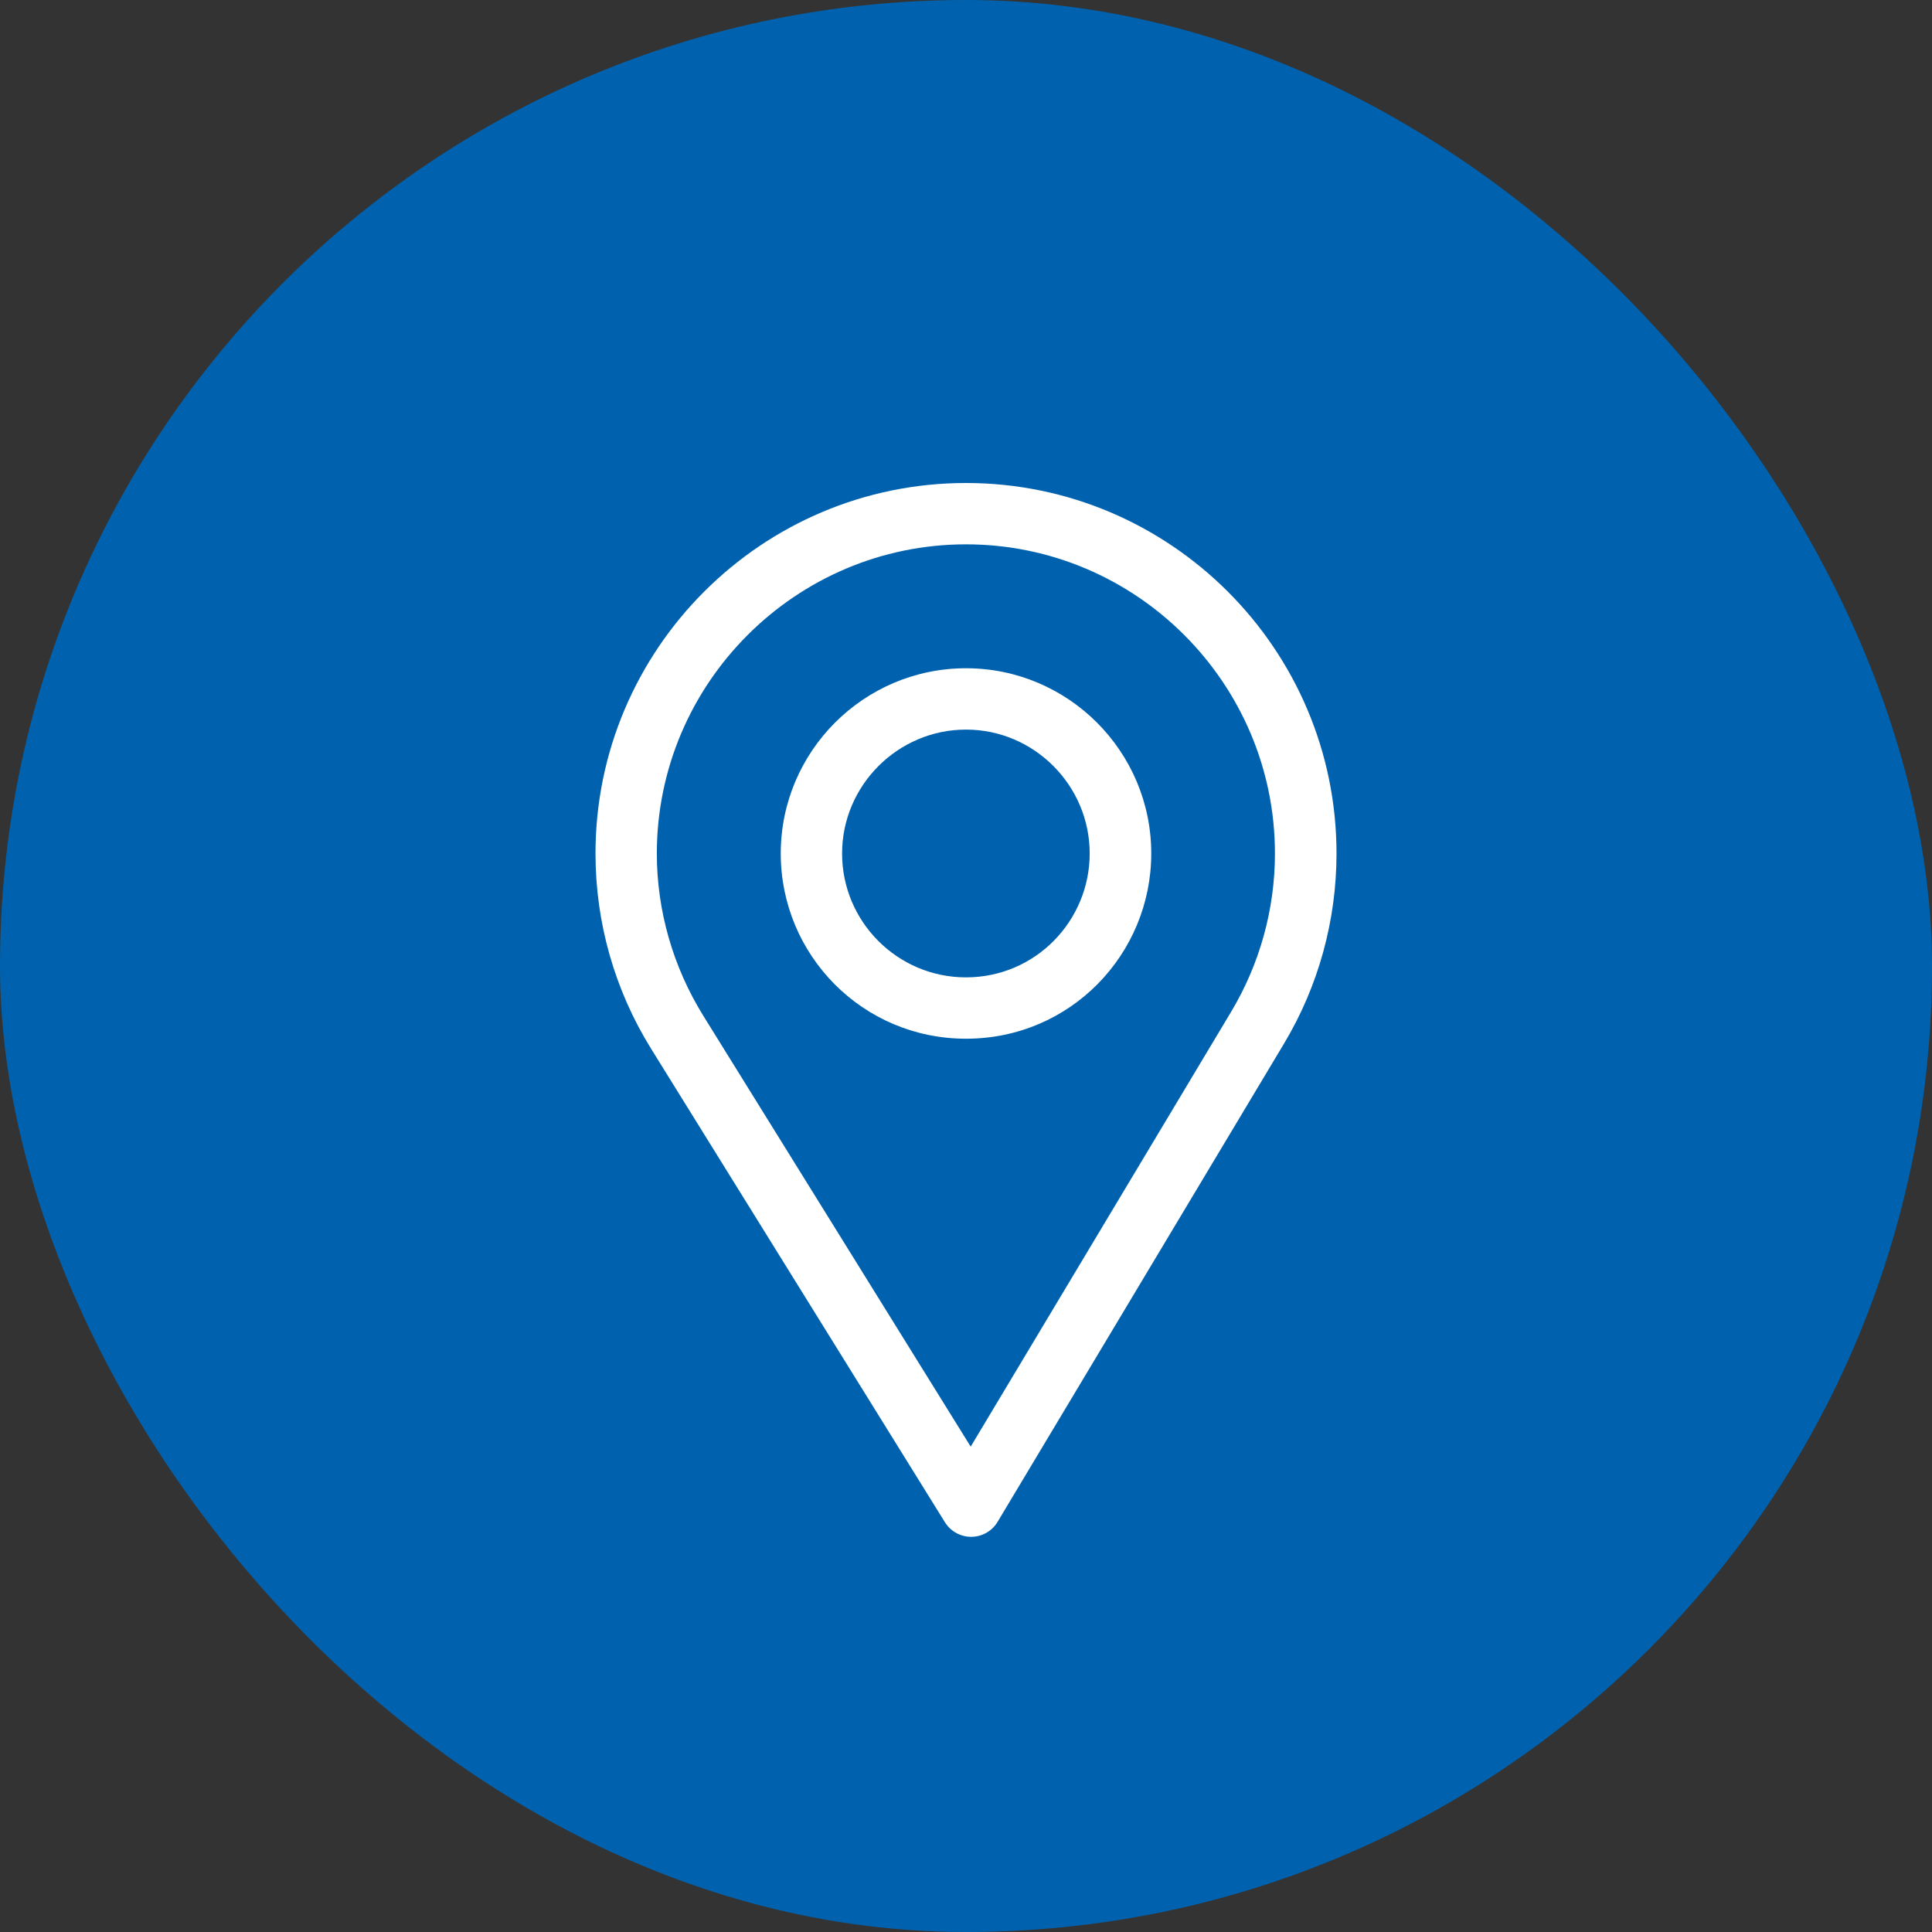
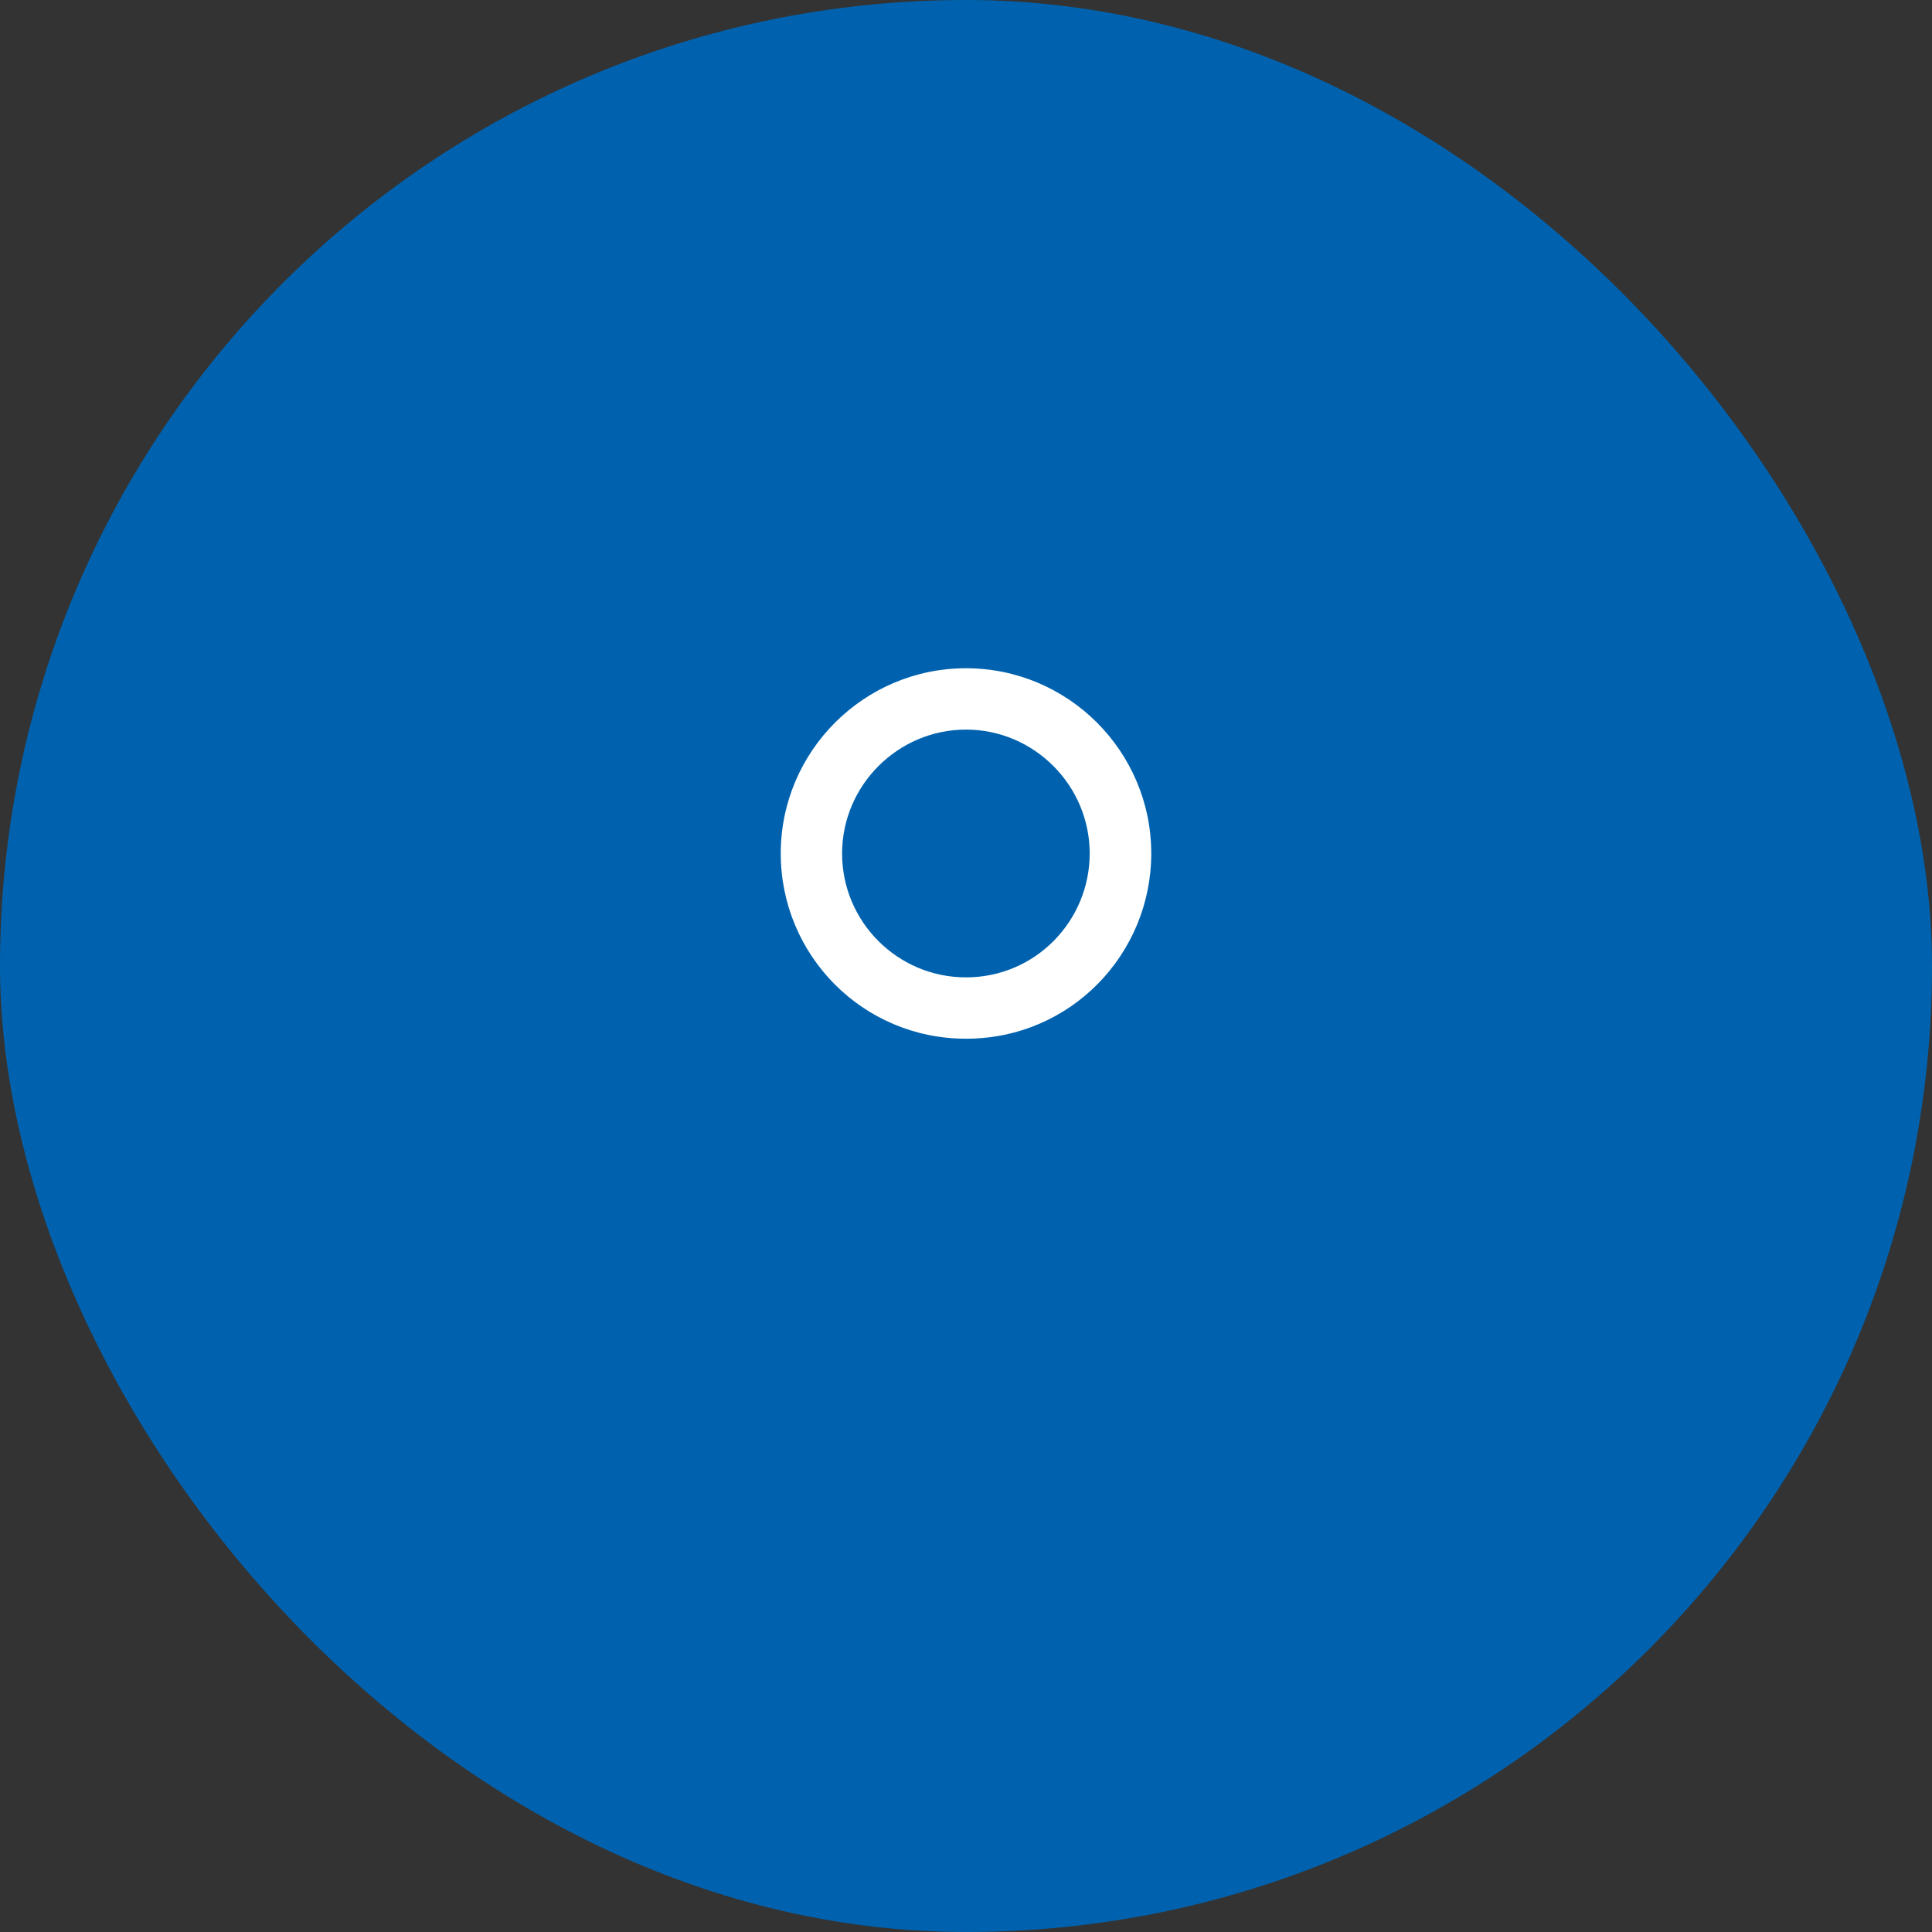
<svg xmlns="http://www.w3.org/2000/svg" width="44" height="44" viewBox="0 0 44 44" fill="none">
  <rect x="0" y="0" width="44" height="44" fill="#333333" stroke="none" />
  <rect width="44" height="44" rx="22" fill="#0062AE" />
-   <path d="M22 11C17.348 11 13.562 14.785 13.562 19.438C13.562 21.009 13.998 22.543 14.822 23.874L21.52 34.668C21.648 34.874 21.874 35 22.117 35C22.119 35 22.121 35 22.123 35C22.368 34.998 22.594 34.869 22.72 34.658L29.247 23.76C30.026 22.458 30.438 20.963 30.438 19.438C30.438 14.785 26.652 11 22 11ZM28.041 23.038L22.107 32.946L16.017 23.133C15.331 22.026 14.959 20.748 14.959 19.438C14.959 15.56 18.123 12.397 22 12.397C25.877 12.397 29.036 15.56 29.036 19.438C29.036 20.709 28.689 21.954 28.041 23.038Z" fill="white" />
  <path d="M22 15.219C19.674 15.219 17.781 17.111 17.781 19.438C17.781 21.749 19.643 23.656 22 23.656C24.386 23.656 26.219 21.724 26.219 19.438C26.219 17.111 24.326 15.219 22 15.219ZM22 22.259C20.441 22.259 19.178 20.992 19.178 19.438C19.178 17.887 20.449 16.616 22 16.616C23.551 16.616 24.817 17.887 24.817 19.438C24.817 20.97 23.584 22.259 22 22.259Z" fill="white" />
</svg>